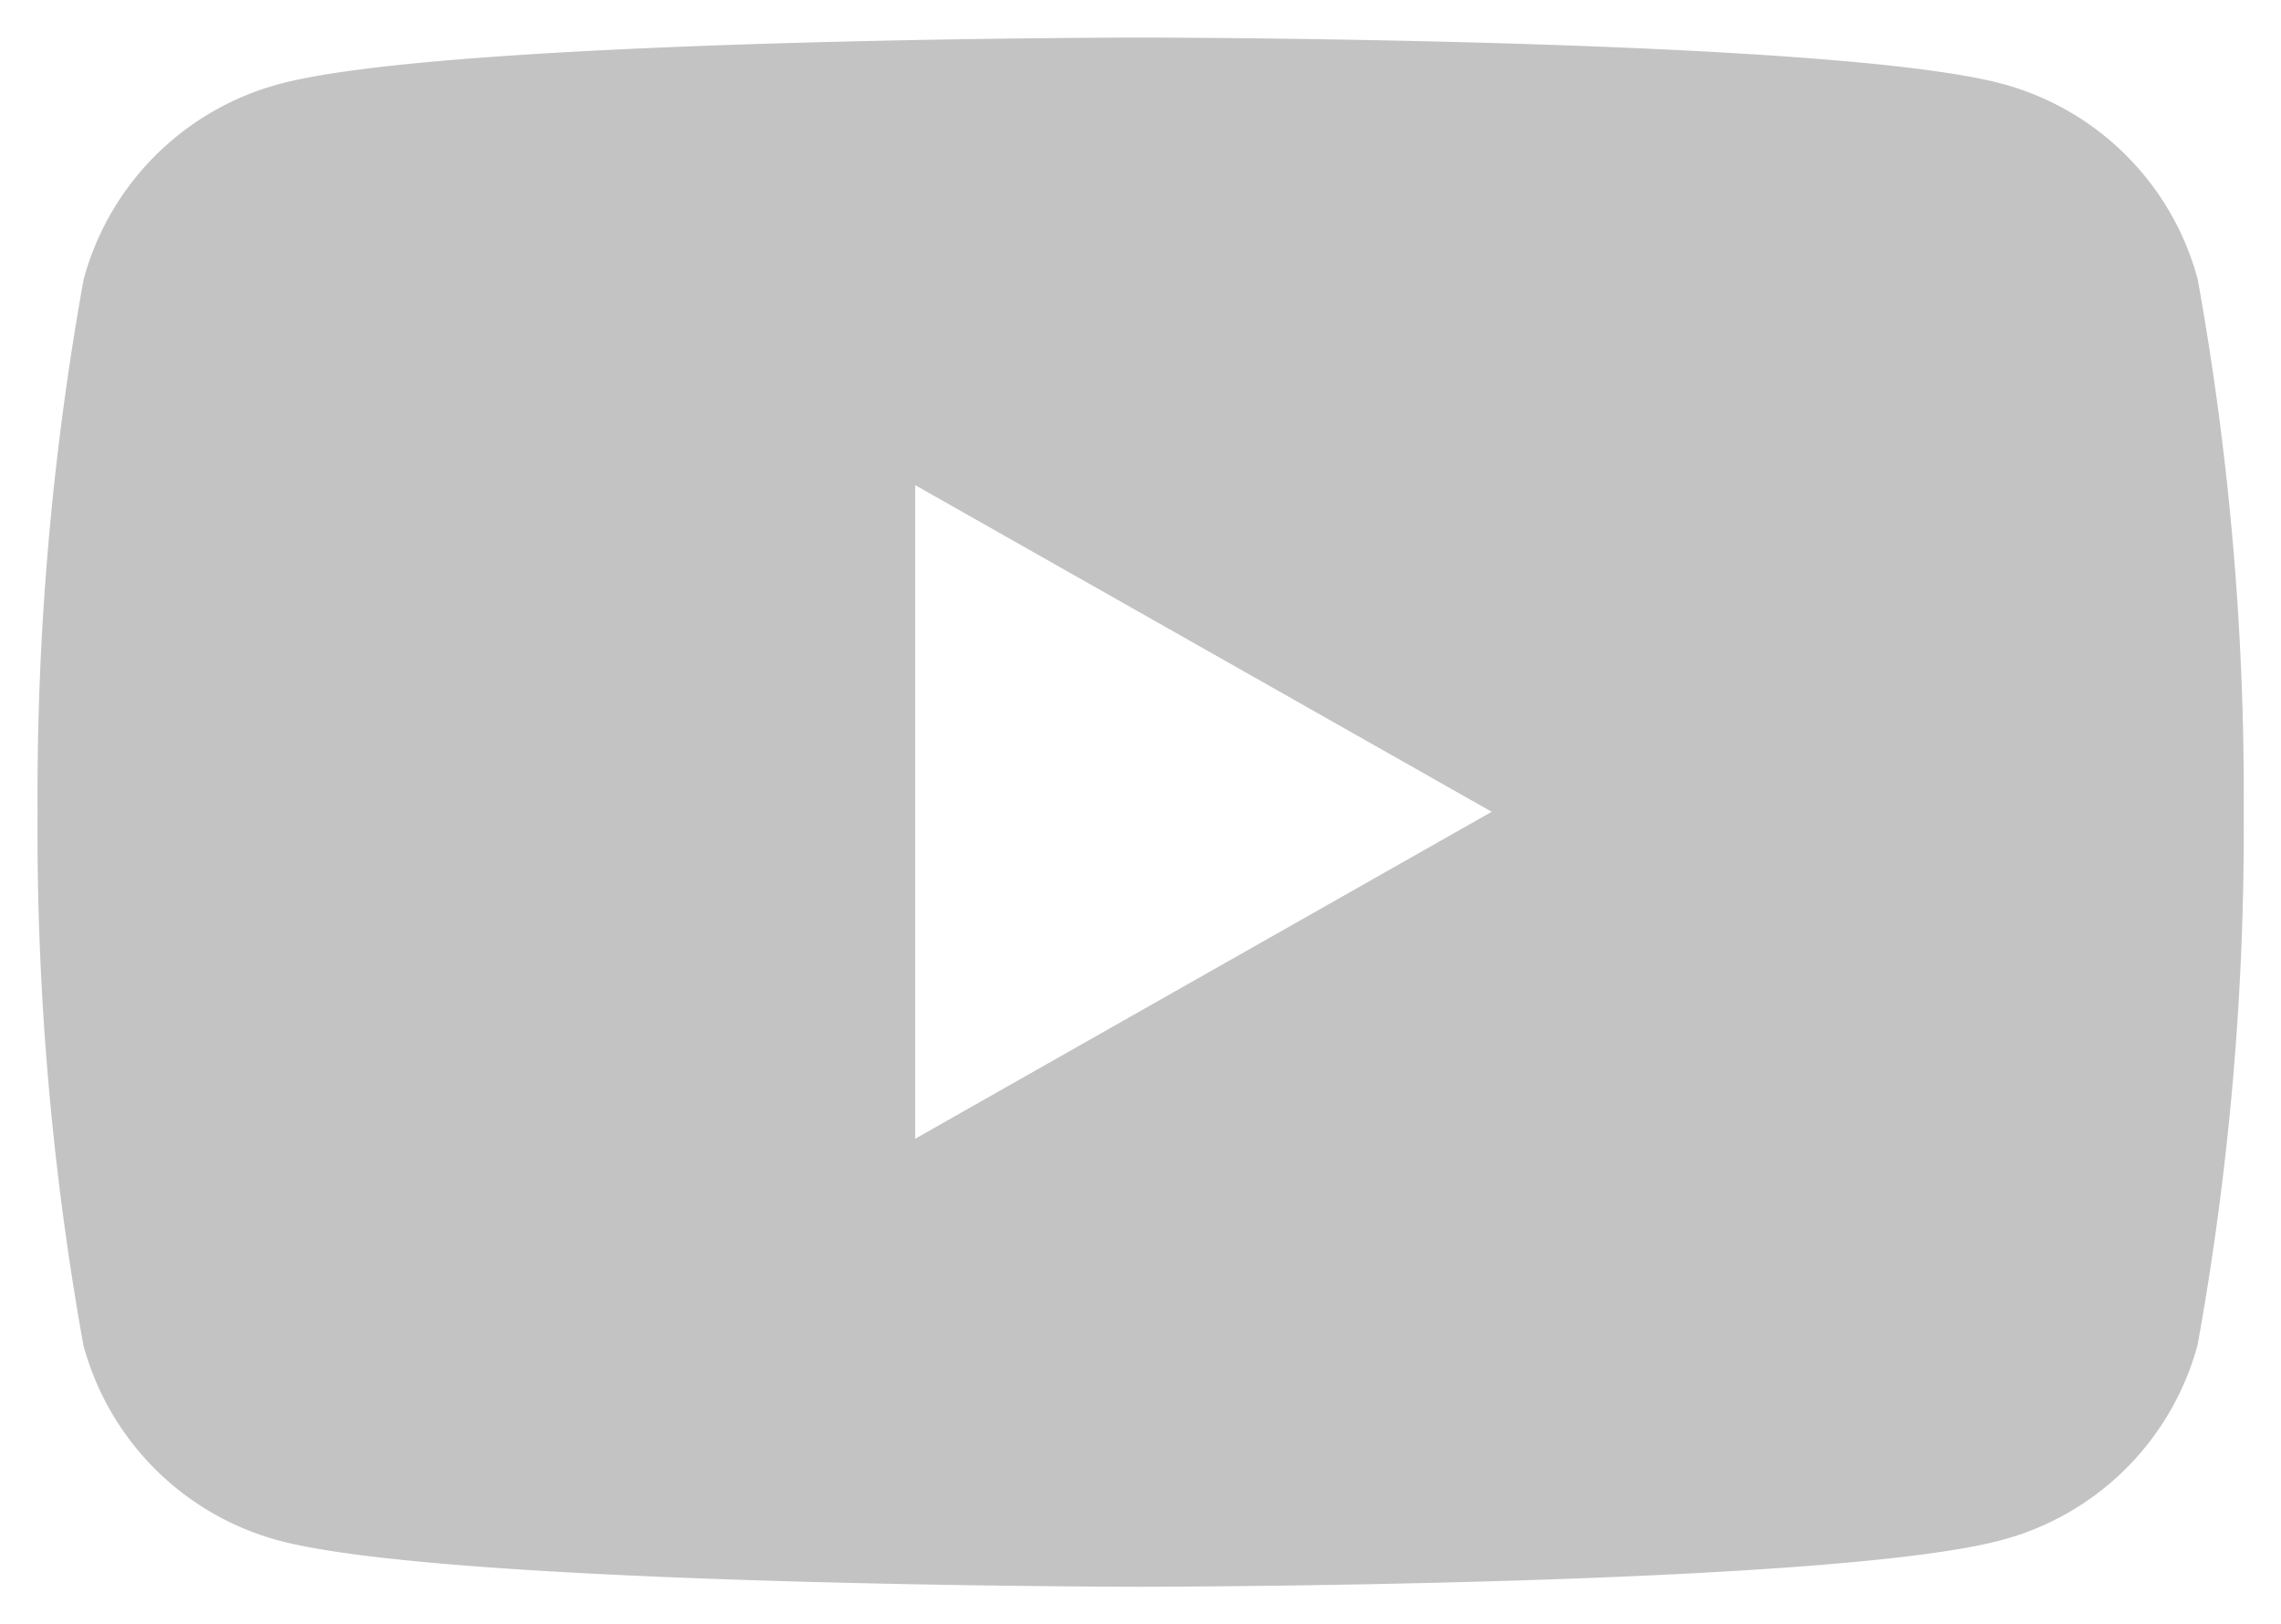
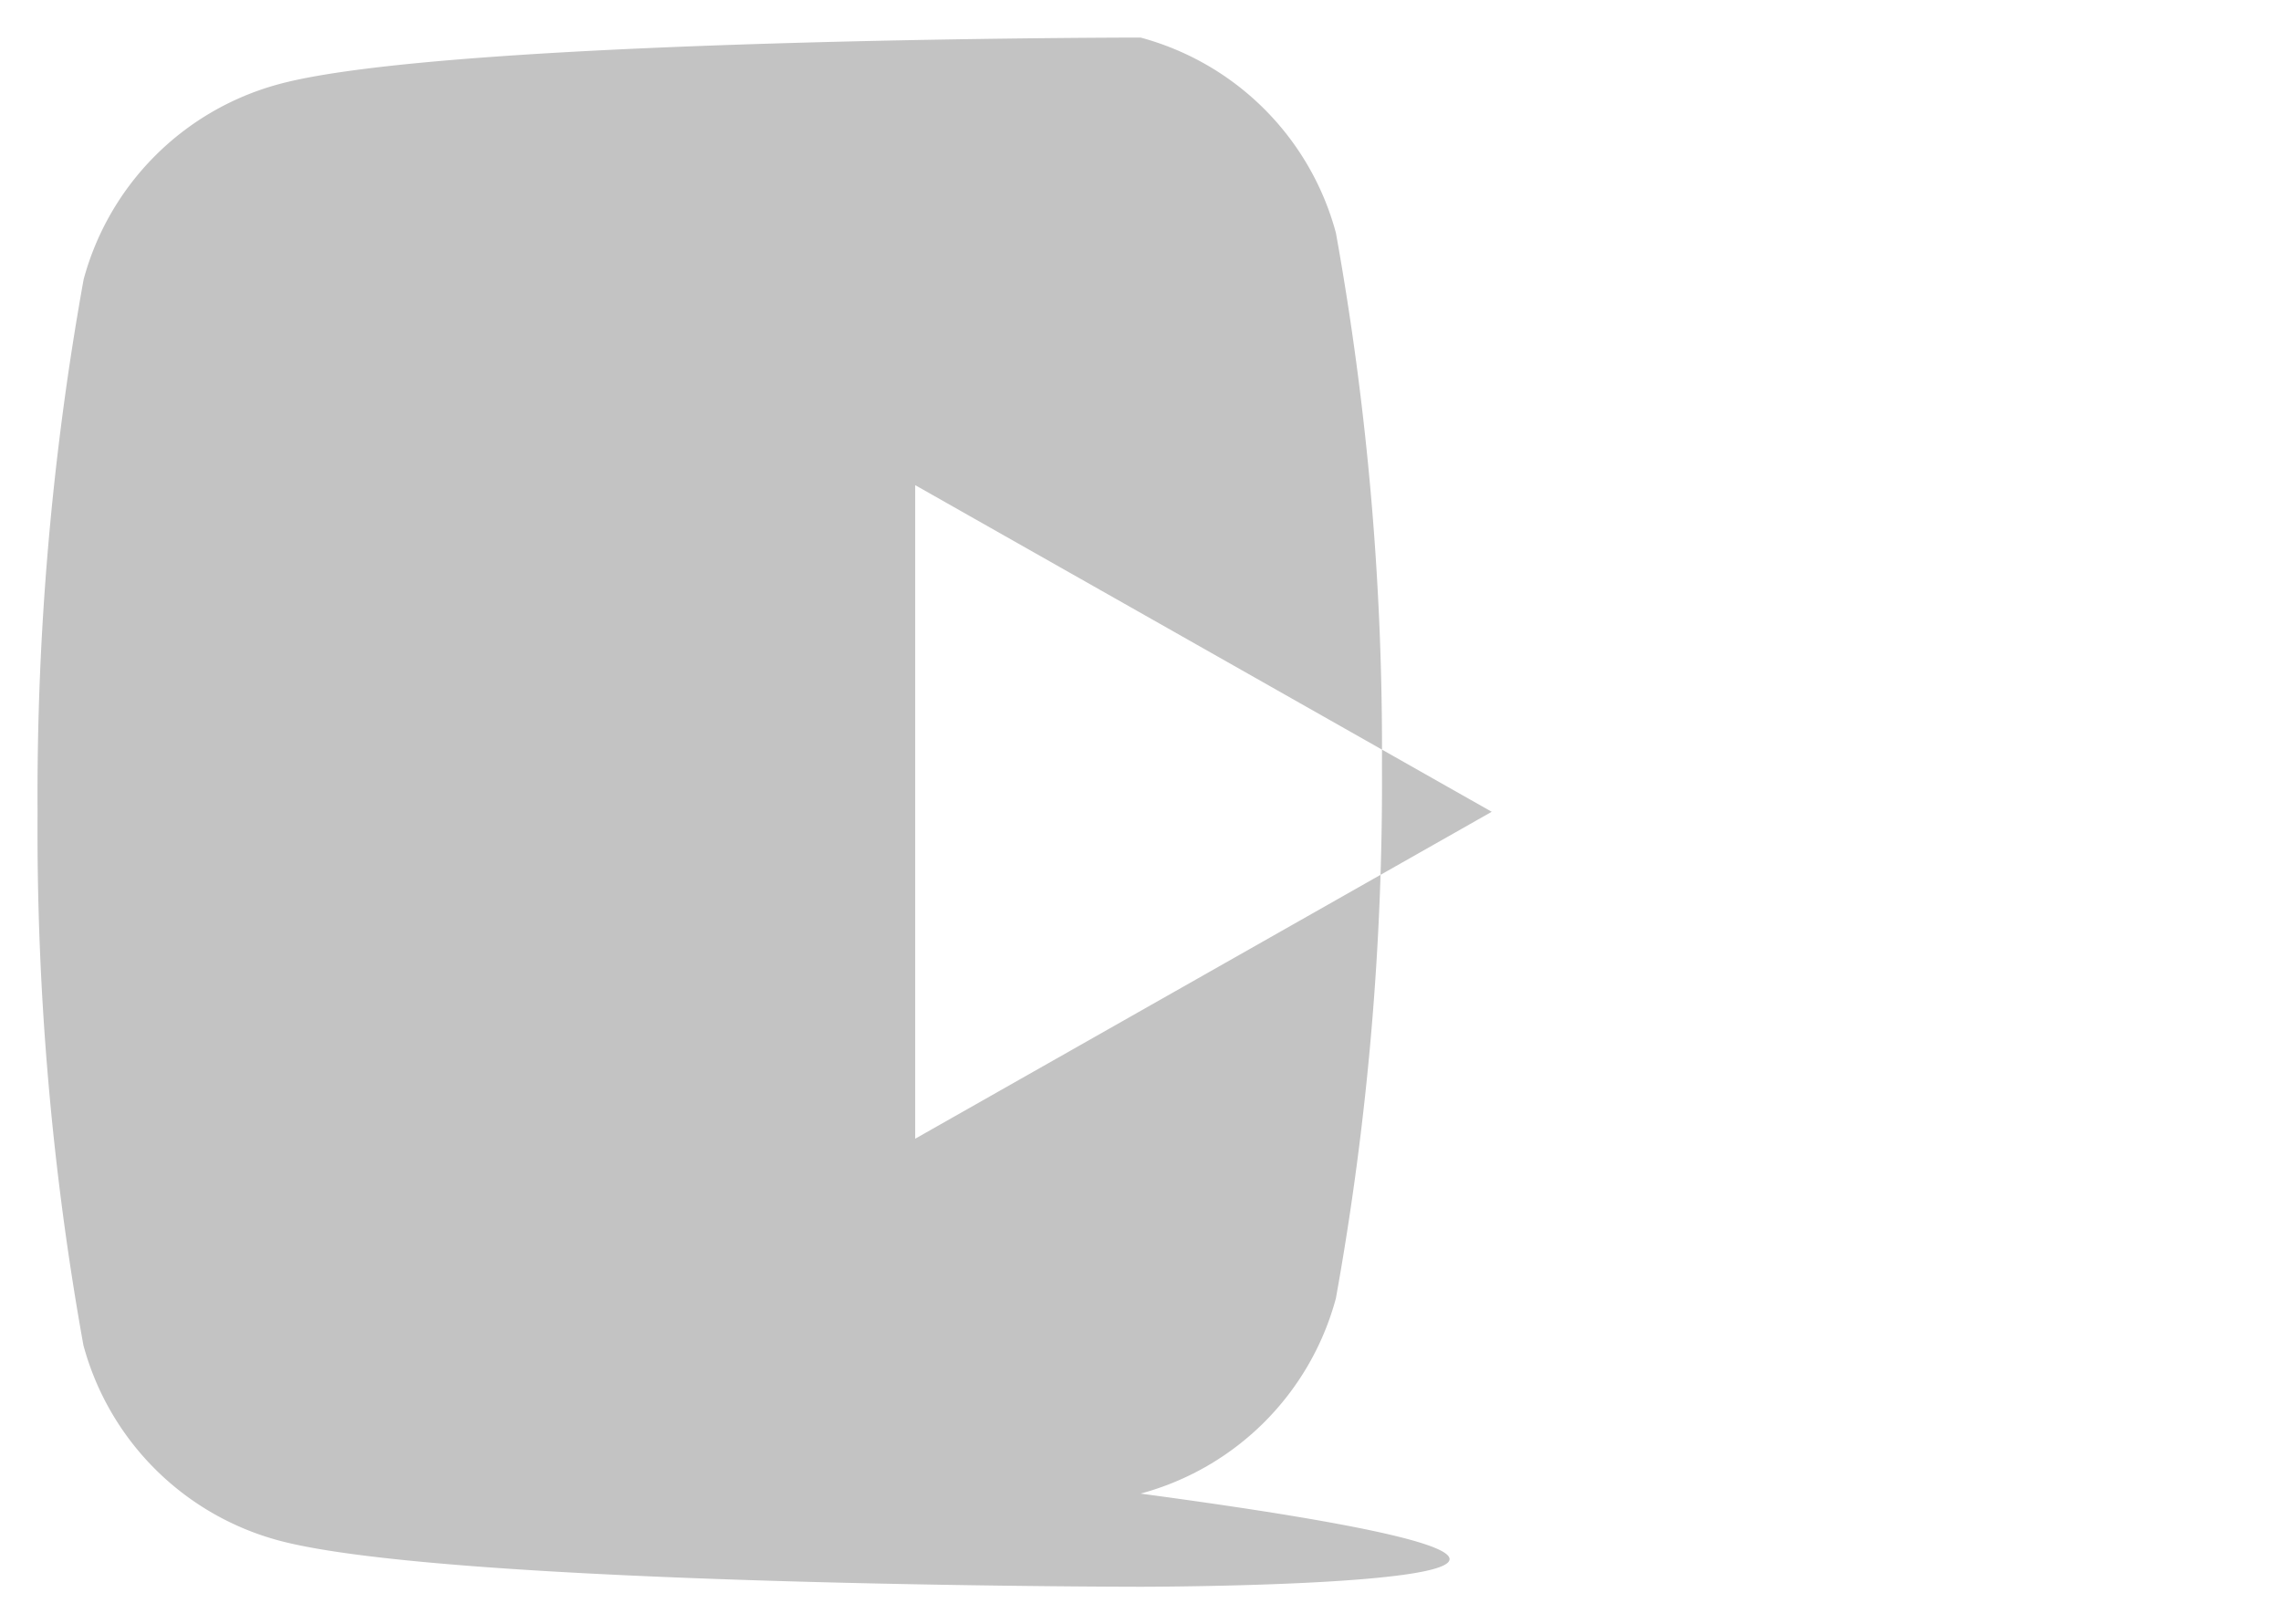
<svg xmlns="http://www.w3.org/2000/svg" width="30.362" height="21.622" viewBox="0 0 30.362 21.622">
-   <path id="Subtraction_1" data-name="Subtraction 1" d="M14.682,20.622c-.092,0-9.209-.007-11.472-.616a3.685,3.685,0,0,1-2.6-2.6A38.689,38.689,0,0,1,0,10.311,38.685,38.685,0,0,1,.613,3.22a3.687,3.687,0,0,1,2.6-2.6C5.473.007,14.59,0,14.682,0S23.89.007,26.153.616a3.682,3.682,0,0,1,2.6,2.6,38.685,38.685,0,0,1,.613,7.091,38.689,38.689,0,0,1-.613,7.091,3.681,3.681,0,0,1-2.6,2.6C23.89,20.615,14.774,20.622,14.682,20.622Zm-3-14.664v8.7l7.674-4.352Z" transform="translate(0.5 0.5)" fill="#c3c3c3" stroke="rgba(0,0,0,0)" stroke-width="1" />
+   <path id="Subtraction_1" data-name="Subtraction 1" d="M14.682,20.622c-.092,0-9.209-.007-11.472-.616a3.685,3.685,0,0,1-2.6-2.6A38.689,38.689,0,0,1,0,10.311,38.685,38.685,0,0,1,.613,3.22a3.687,3.687,0,0,1,2.6-2.6C5.473.007,14.59,0,14.682,0a3.682,3.682,0,0,1,2.6,2.6,38.685,38.685,0,0,1,.613,7.091,38.689,38.689,0,0,1-.613,7.091,3.681,3.681,0,0,1-2.6,2.6C23.89,20.615,14.774,20.622,14.682,20.622Zm-3-14.664v8.7l7.674-4.352Z" transform="translate(0.5 0.5)" fill="#c3c3c3" stroke="rgba(0,0,0,0)" stroke-width="1" />
</svg>